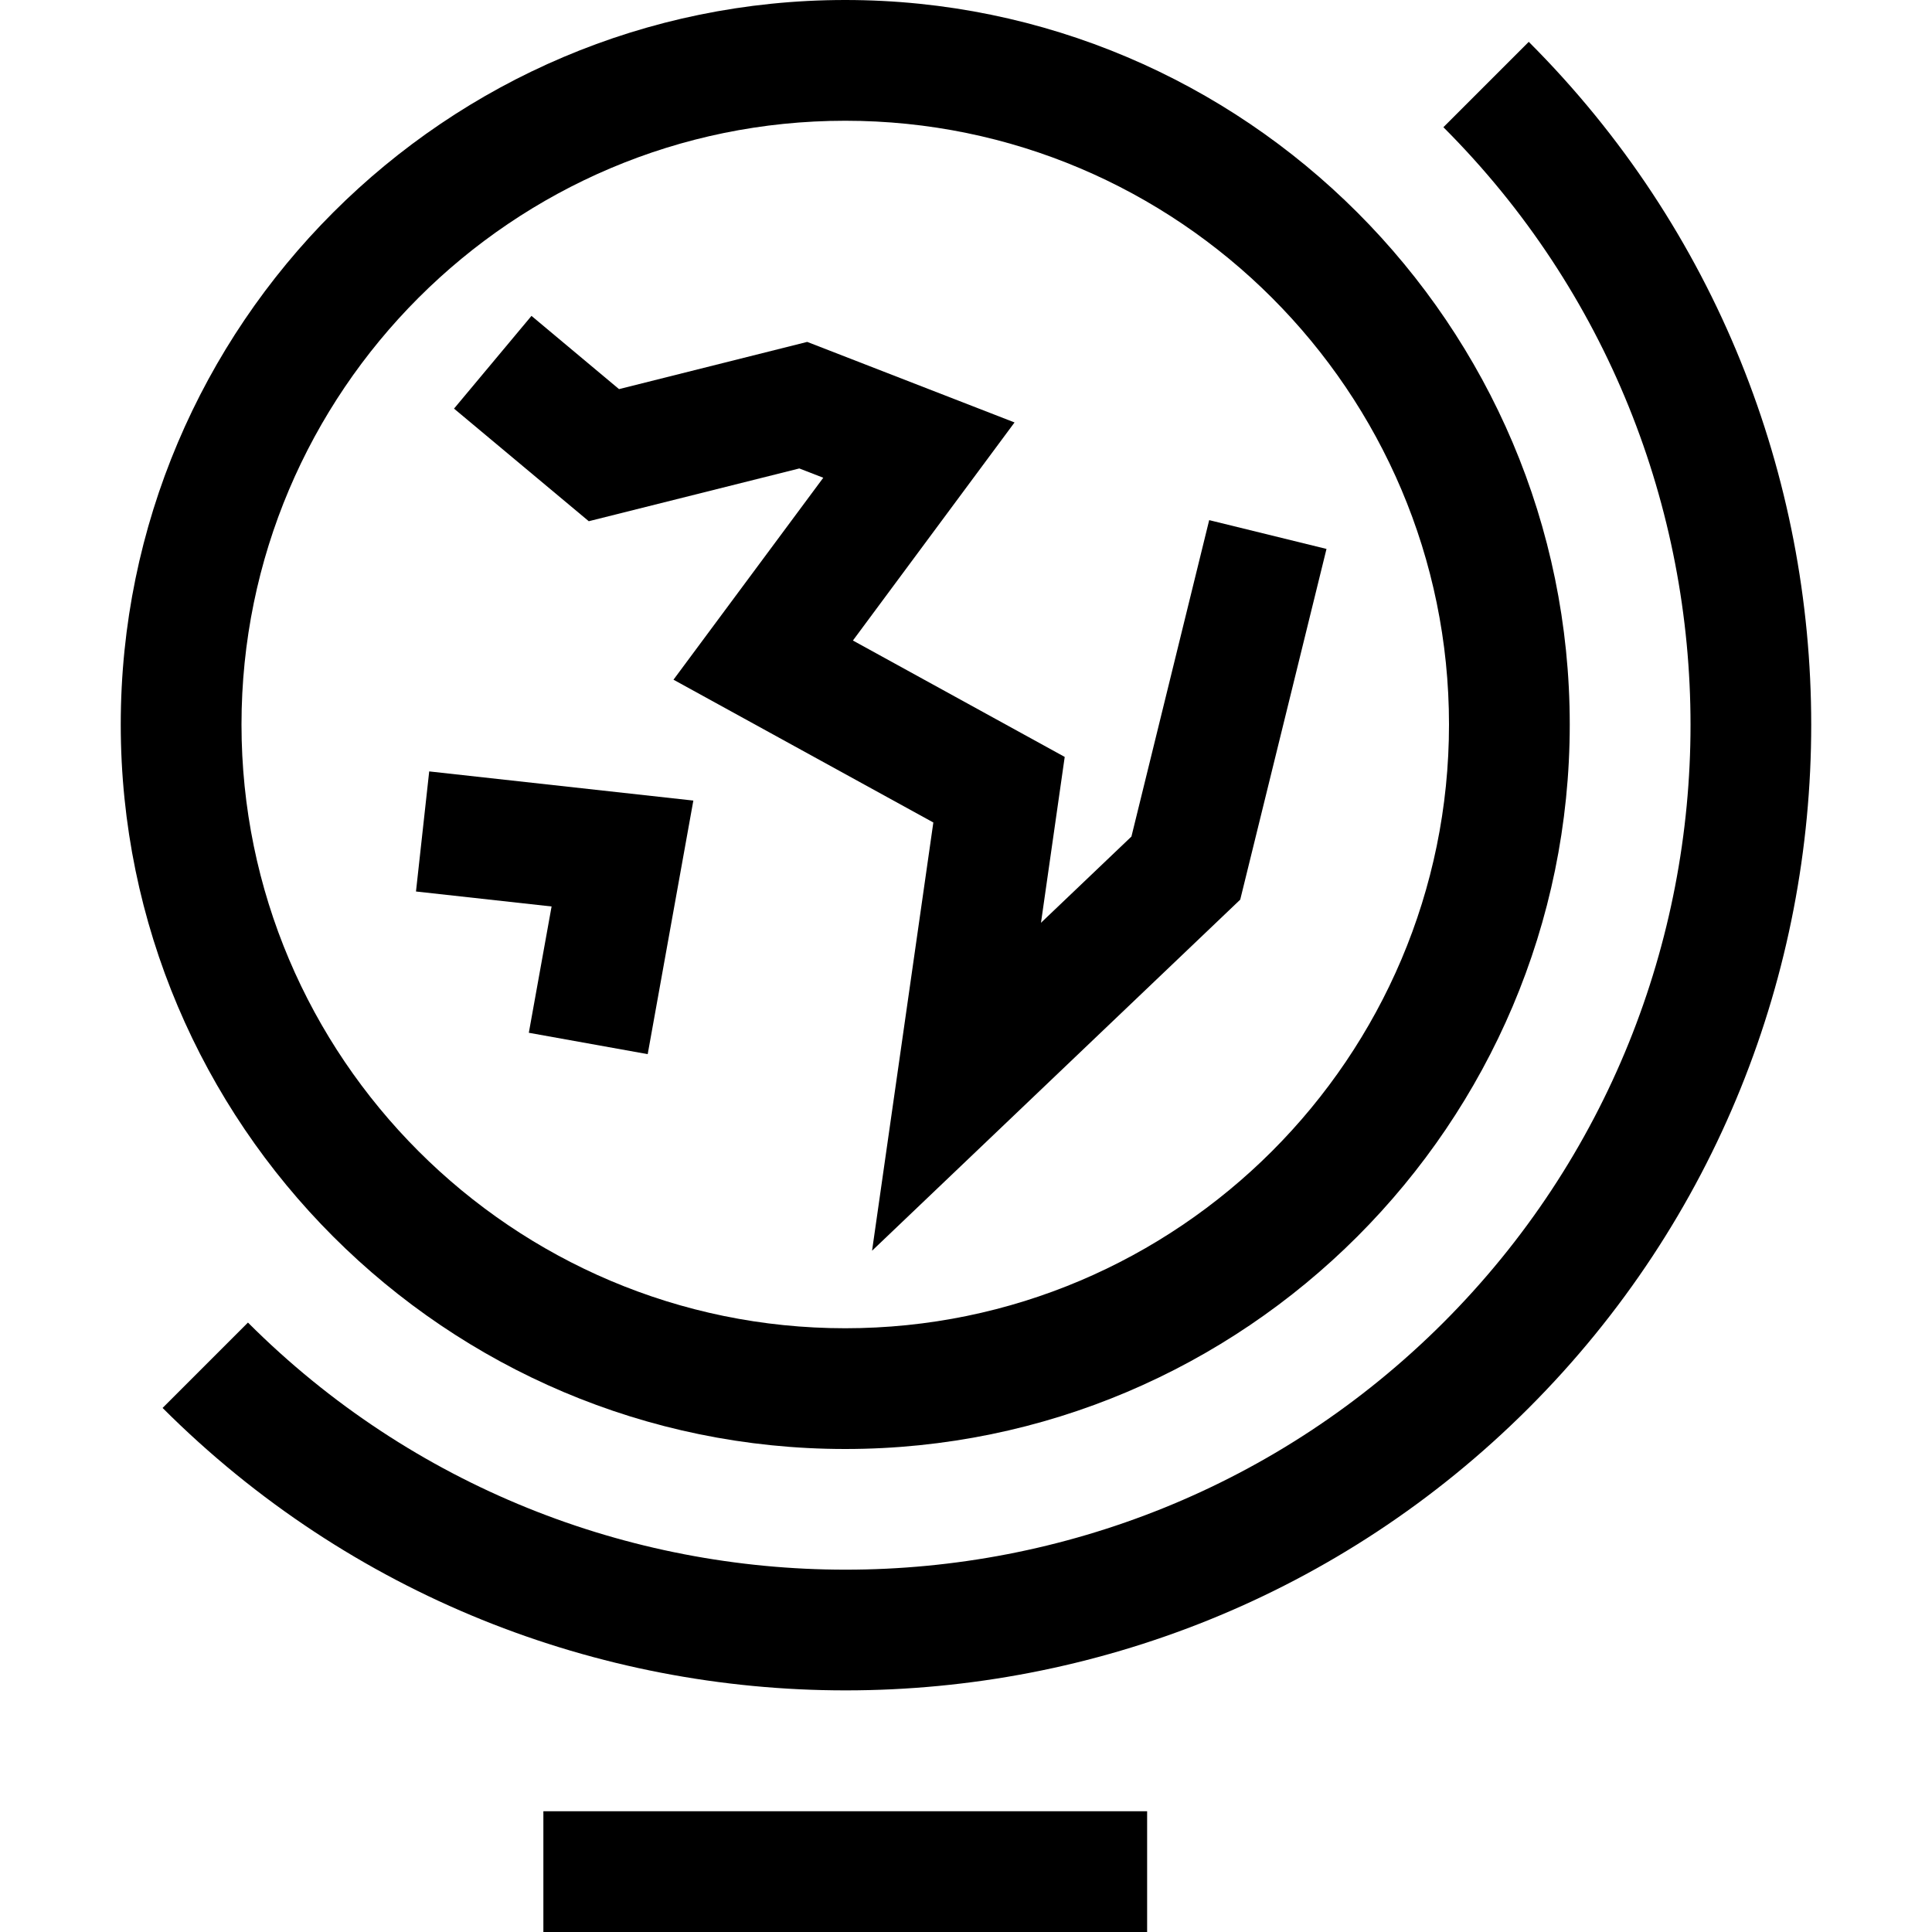
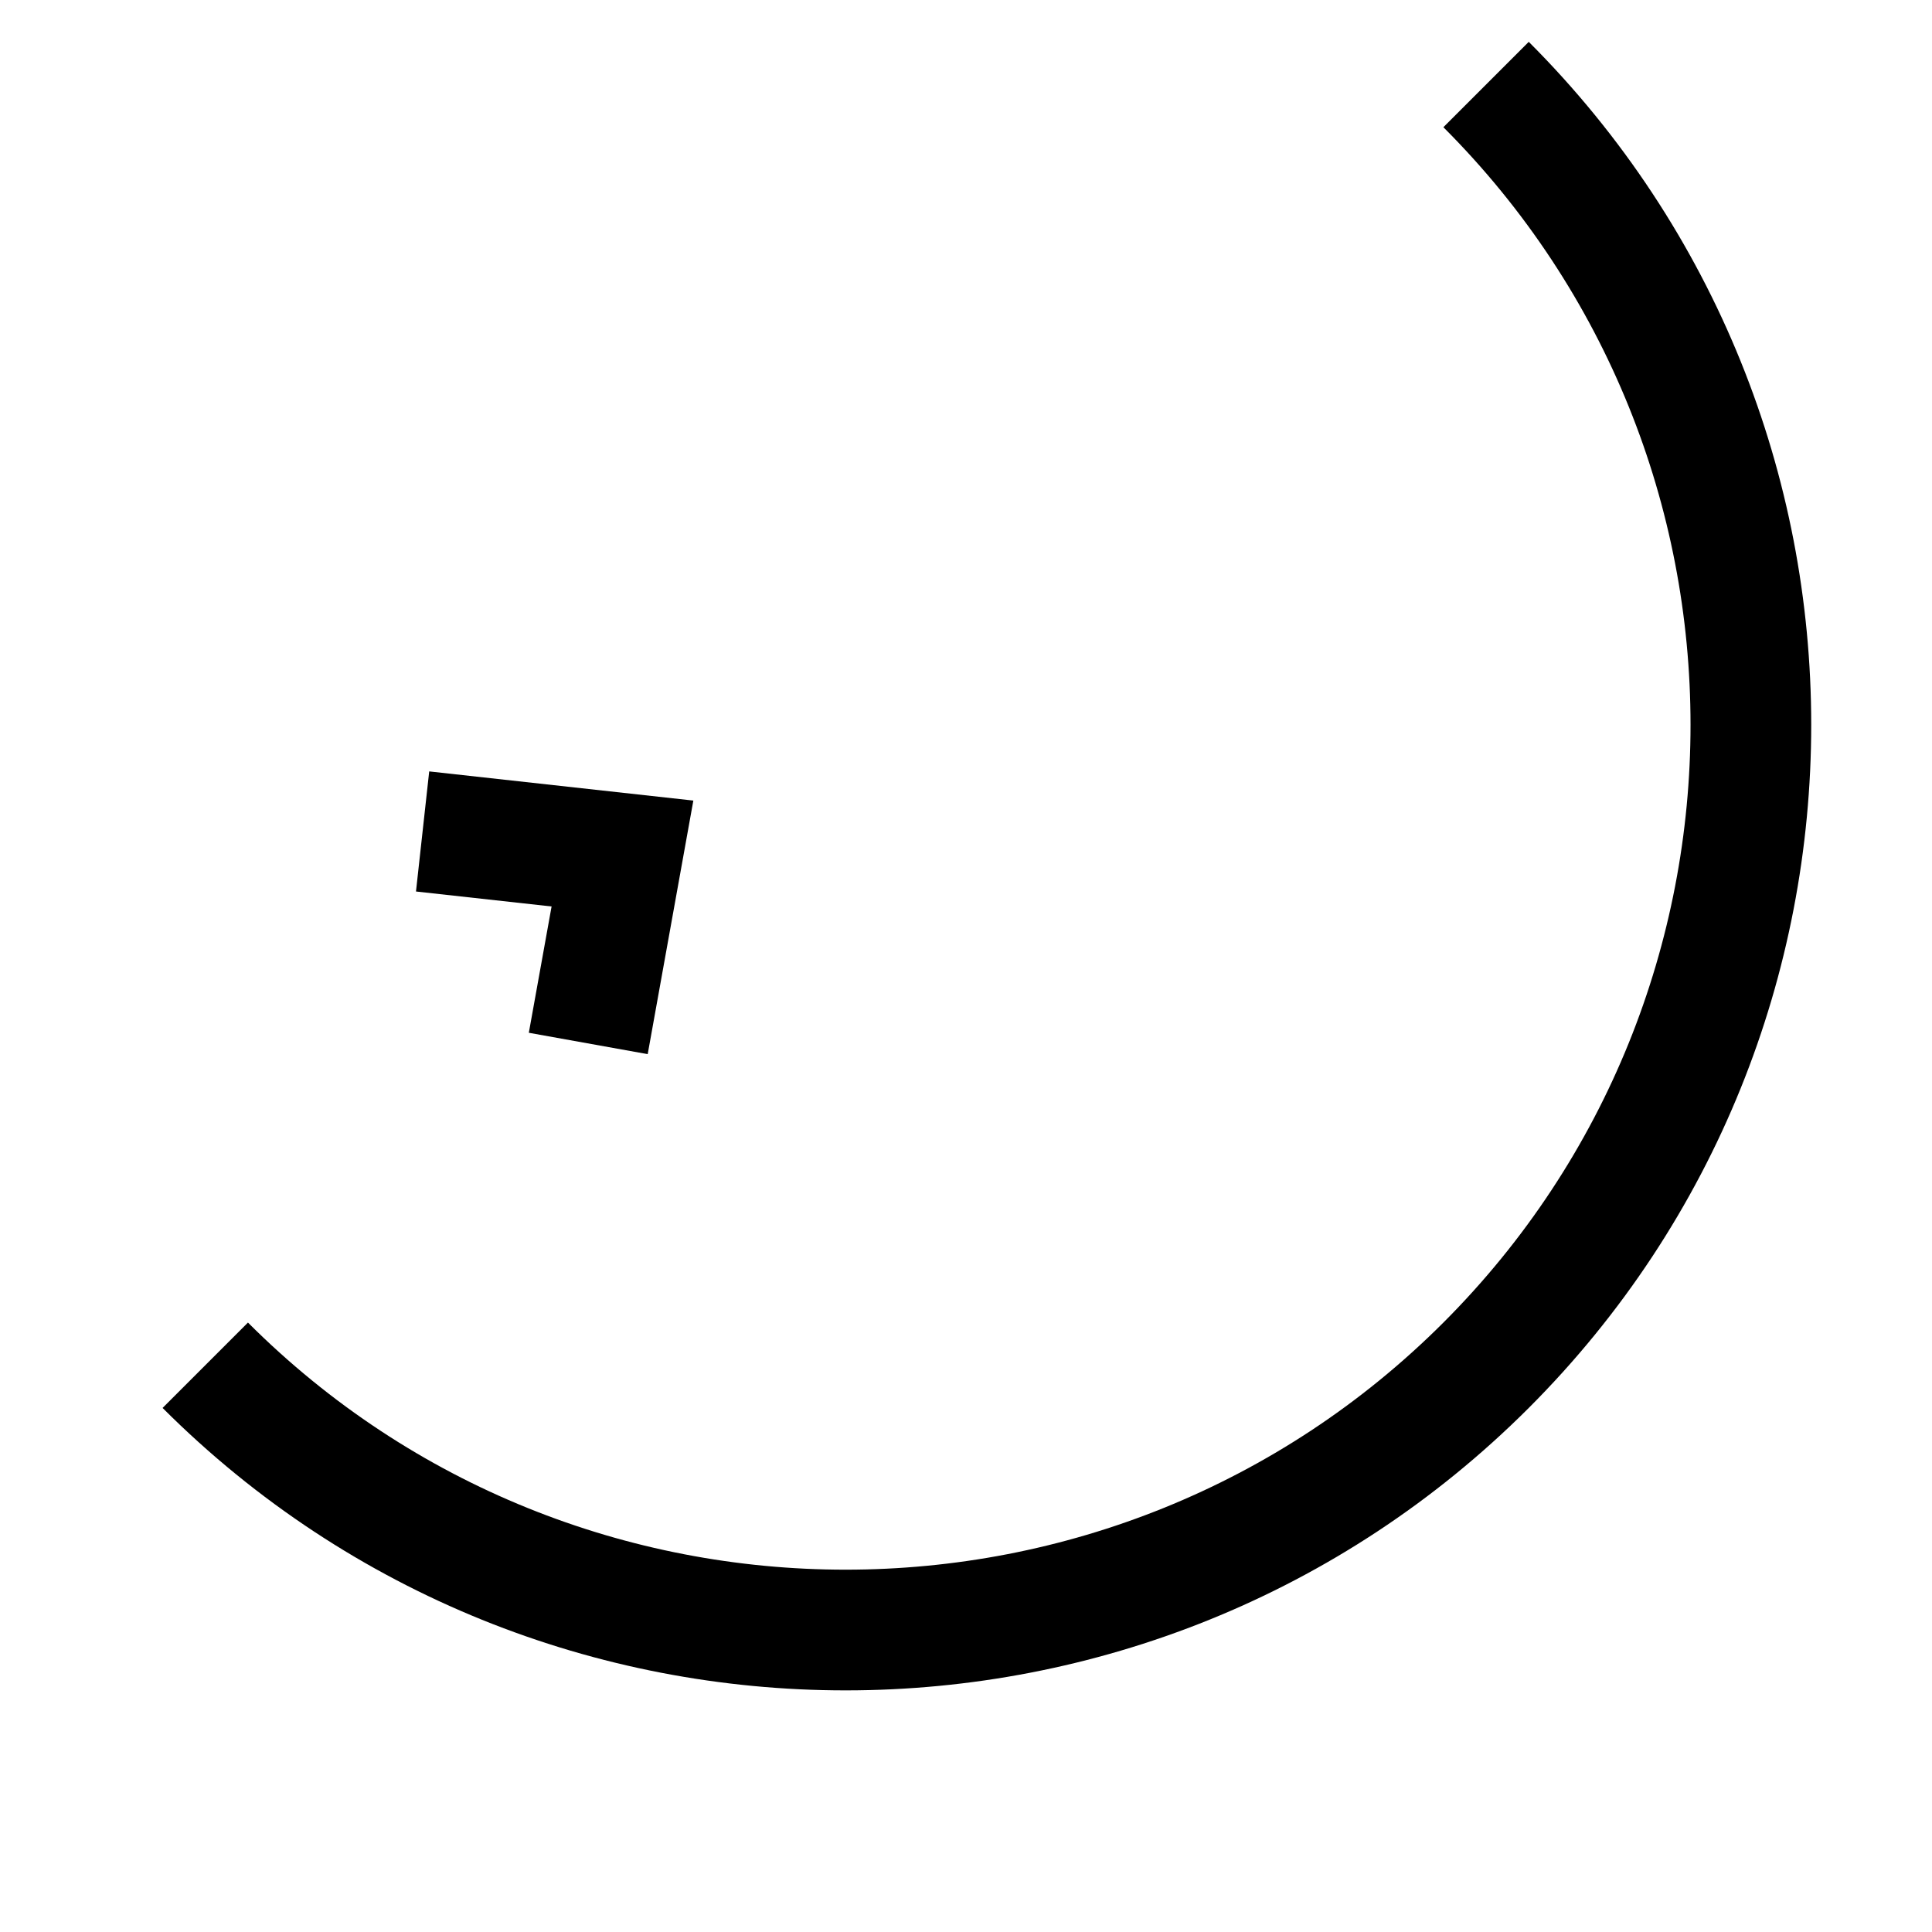
<svg xmlns="http://www.w3.org/2000/svg" version="1.1" width="32" height="32" viewBox="0 0 32 32">
  <g>
</g>
  <path d="M14.006 27.998c-4.097 0-8.194-1.56-11.313-4.678l1.414-1.414c5.459 5.458 14.341 5.456 19.8 0 5.458-5.46 5.458-14.342 0-19.799l1.414-1.414c6.238 6.236 6.238 16.387 0 22.627-3.12 3.118-7.217 4.678-11.315 4.678z" fill="#000000" />
-   <path d="M14 24c-6.617 0-12-5.383-12-12s5.383-12 12-12 12 5.383 12 12-5.384 12-12 12zM14 2c-5.515 0-10 4.486-10 10s4.486 10 10 10 10-4.486 10-10-4.486-10-10-10z" fill="#000000" />
-   <path d="M9 30h10v2h-10v-2z" fill="#000000" />
-   <path d="M14.444 20.716l1.015-7.093-4.304-2.365 2.481-3.345-0.397-0.154-3.487 0.874-2.232-1.865 1.283-1.536 1.45 1.213 3.117-0.782 3.434 1.334-2.677 3.612 3.508 1.928-0.393 2.747 1.498-1.428 1.288-5.241 1.943 0.477-1.429 5.809z" fill="#000000" />
  <path d="M10.728 17.46l-1.969-0.354 0.377-2.092-2.246-0.248 0.219-1.989 4.375 0.483z" fill="#000000" />
</svg>